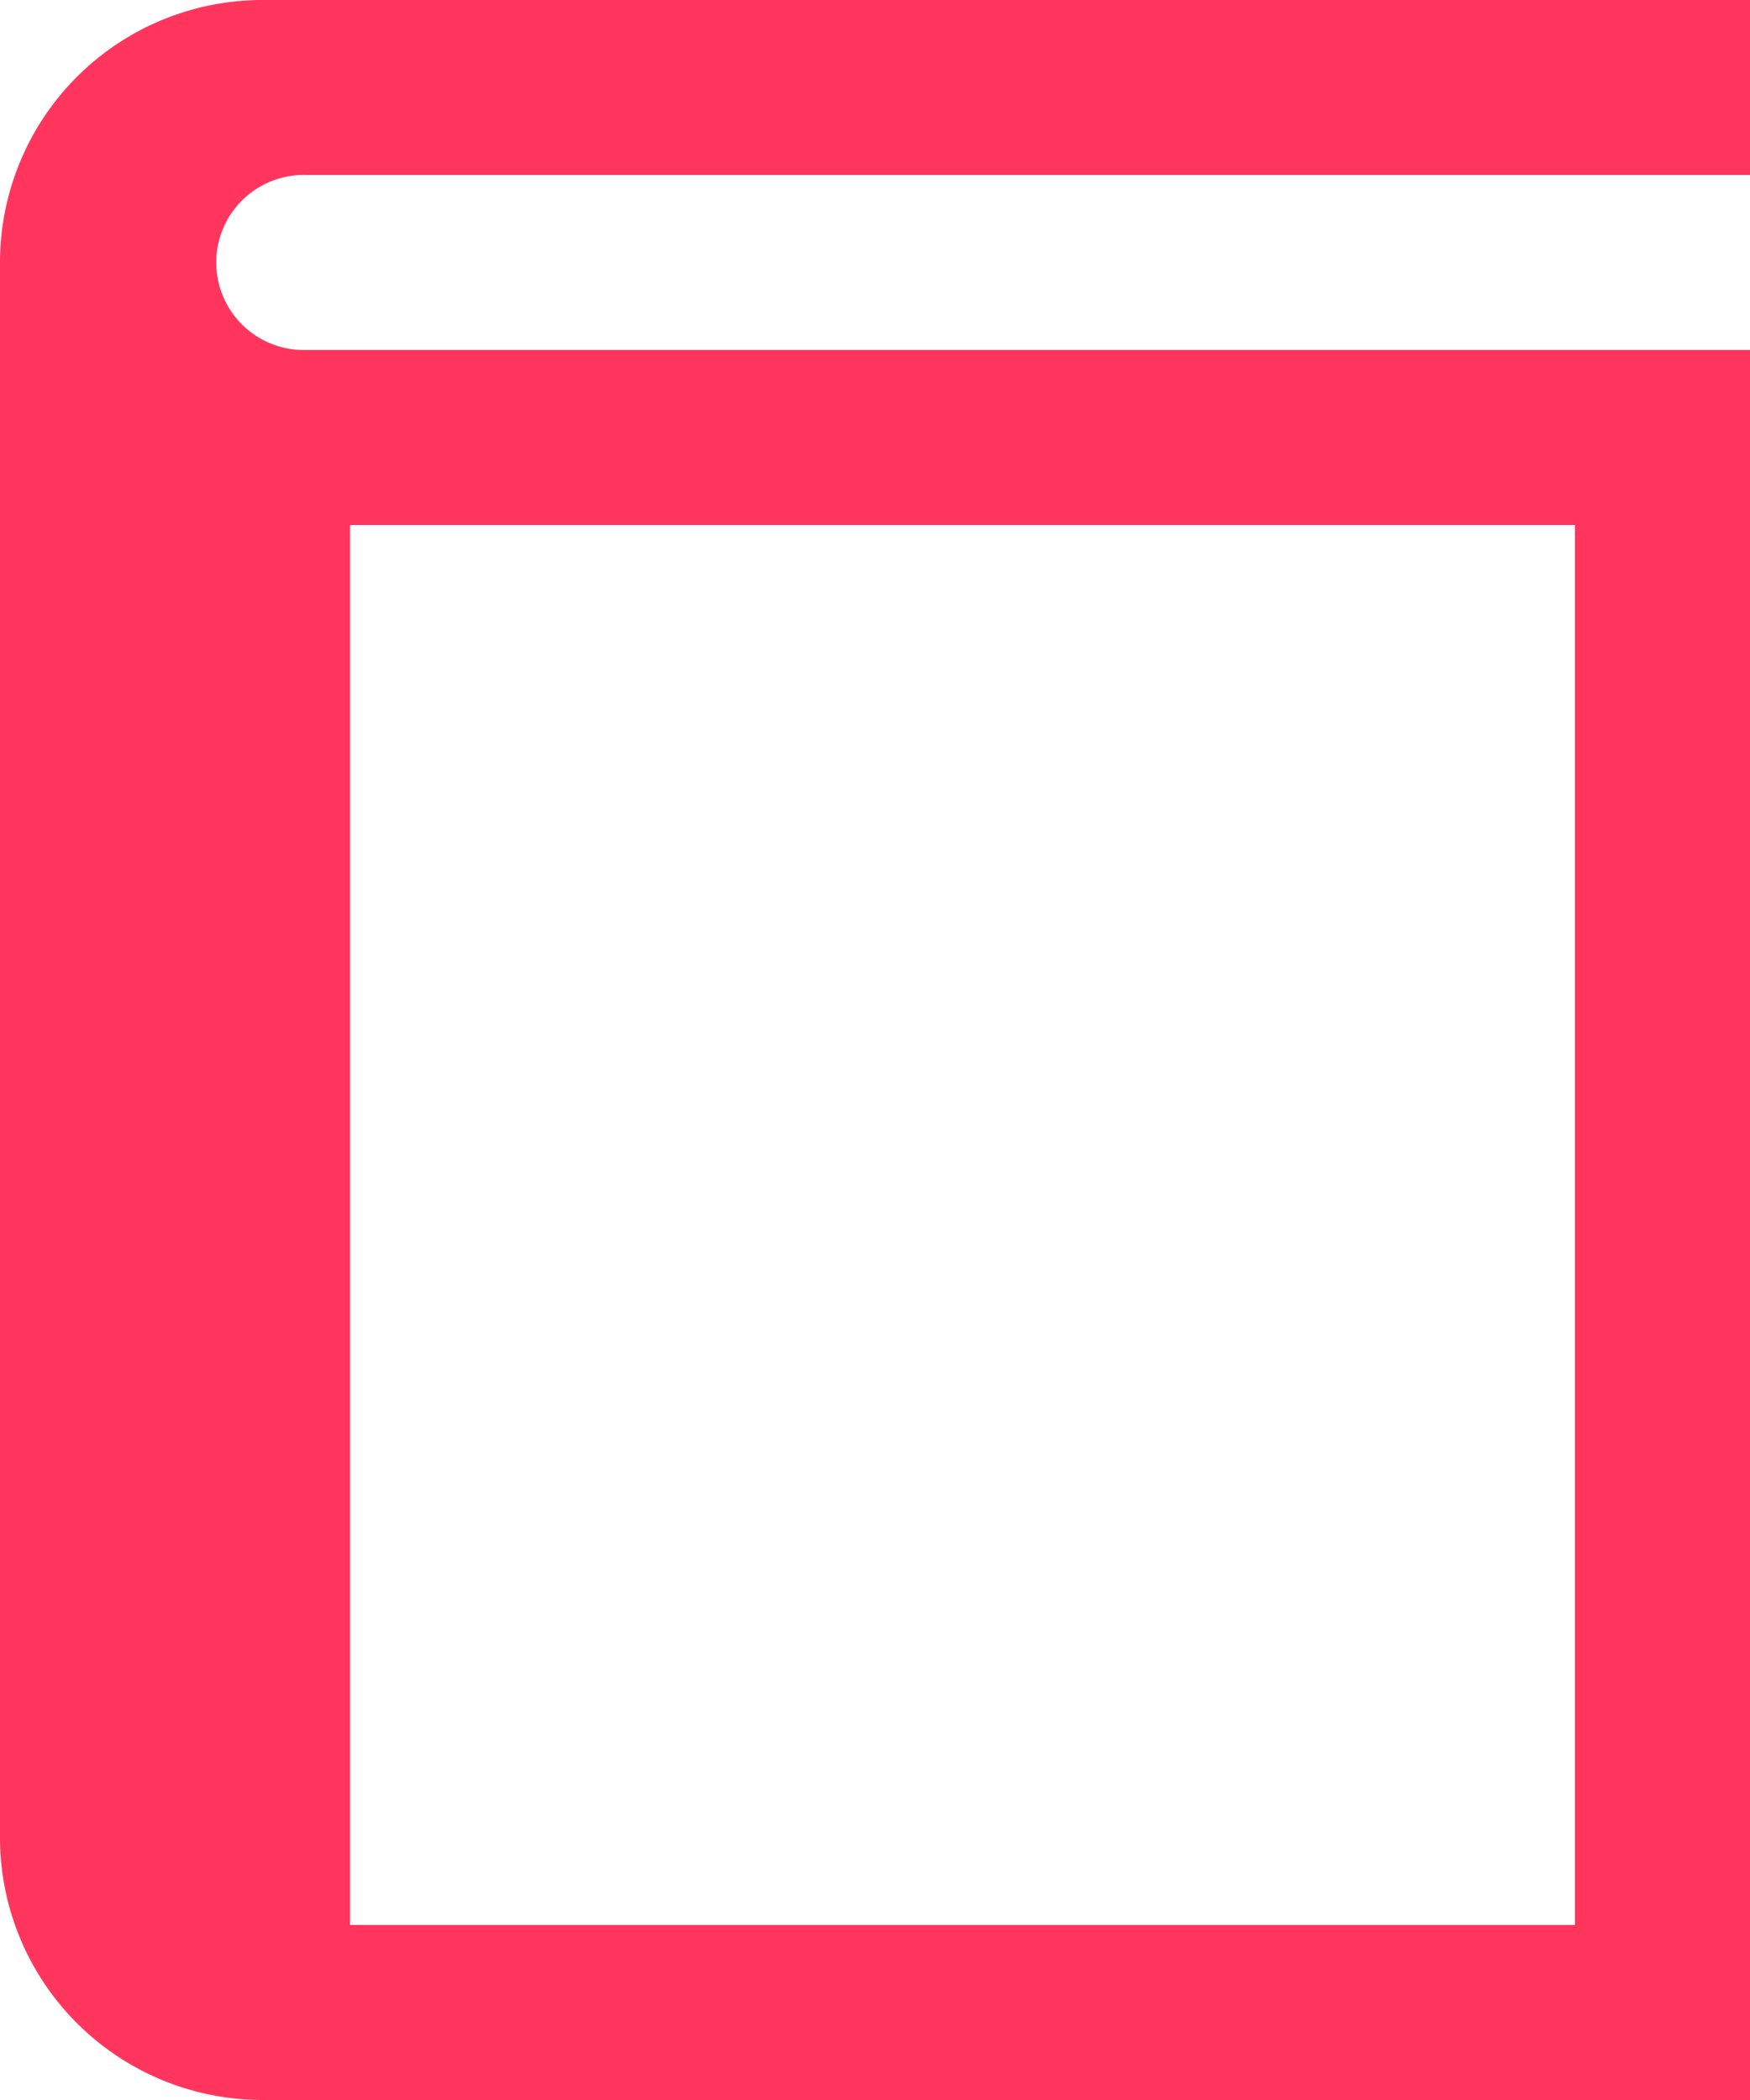
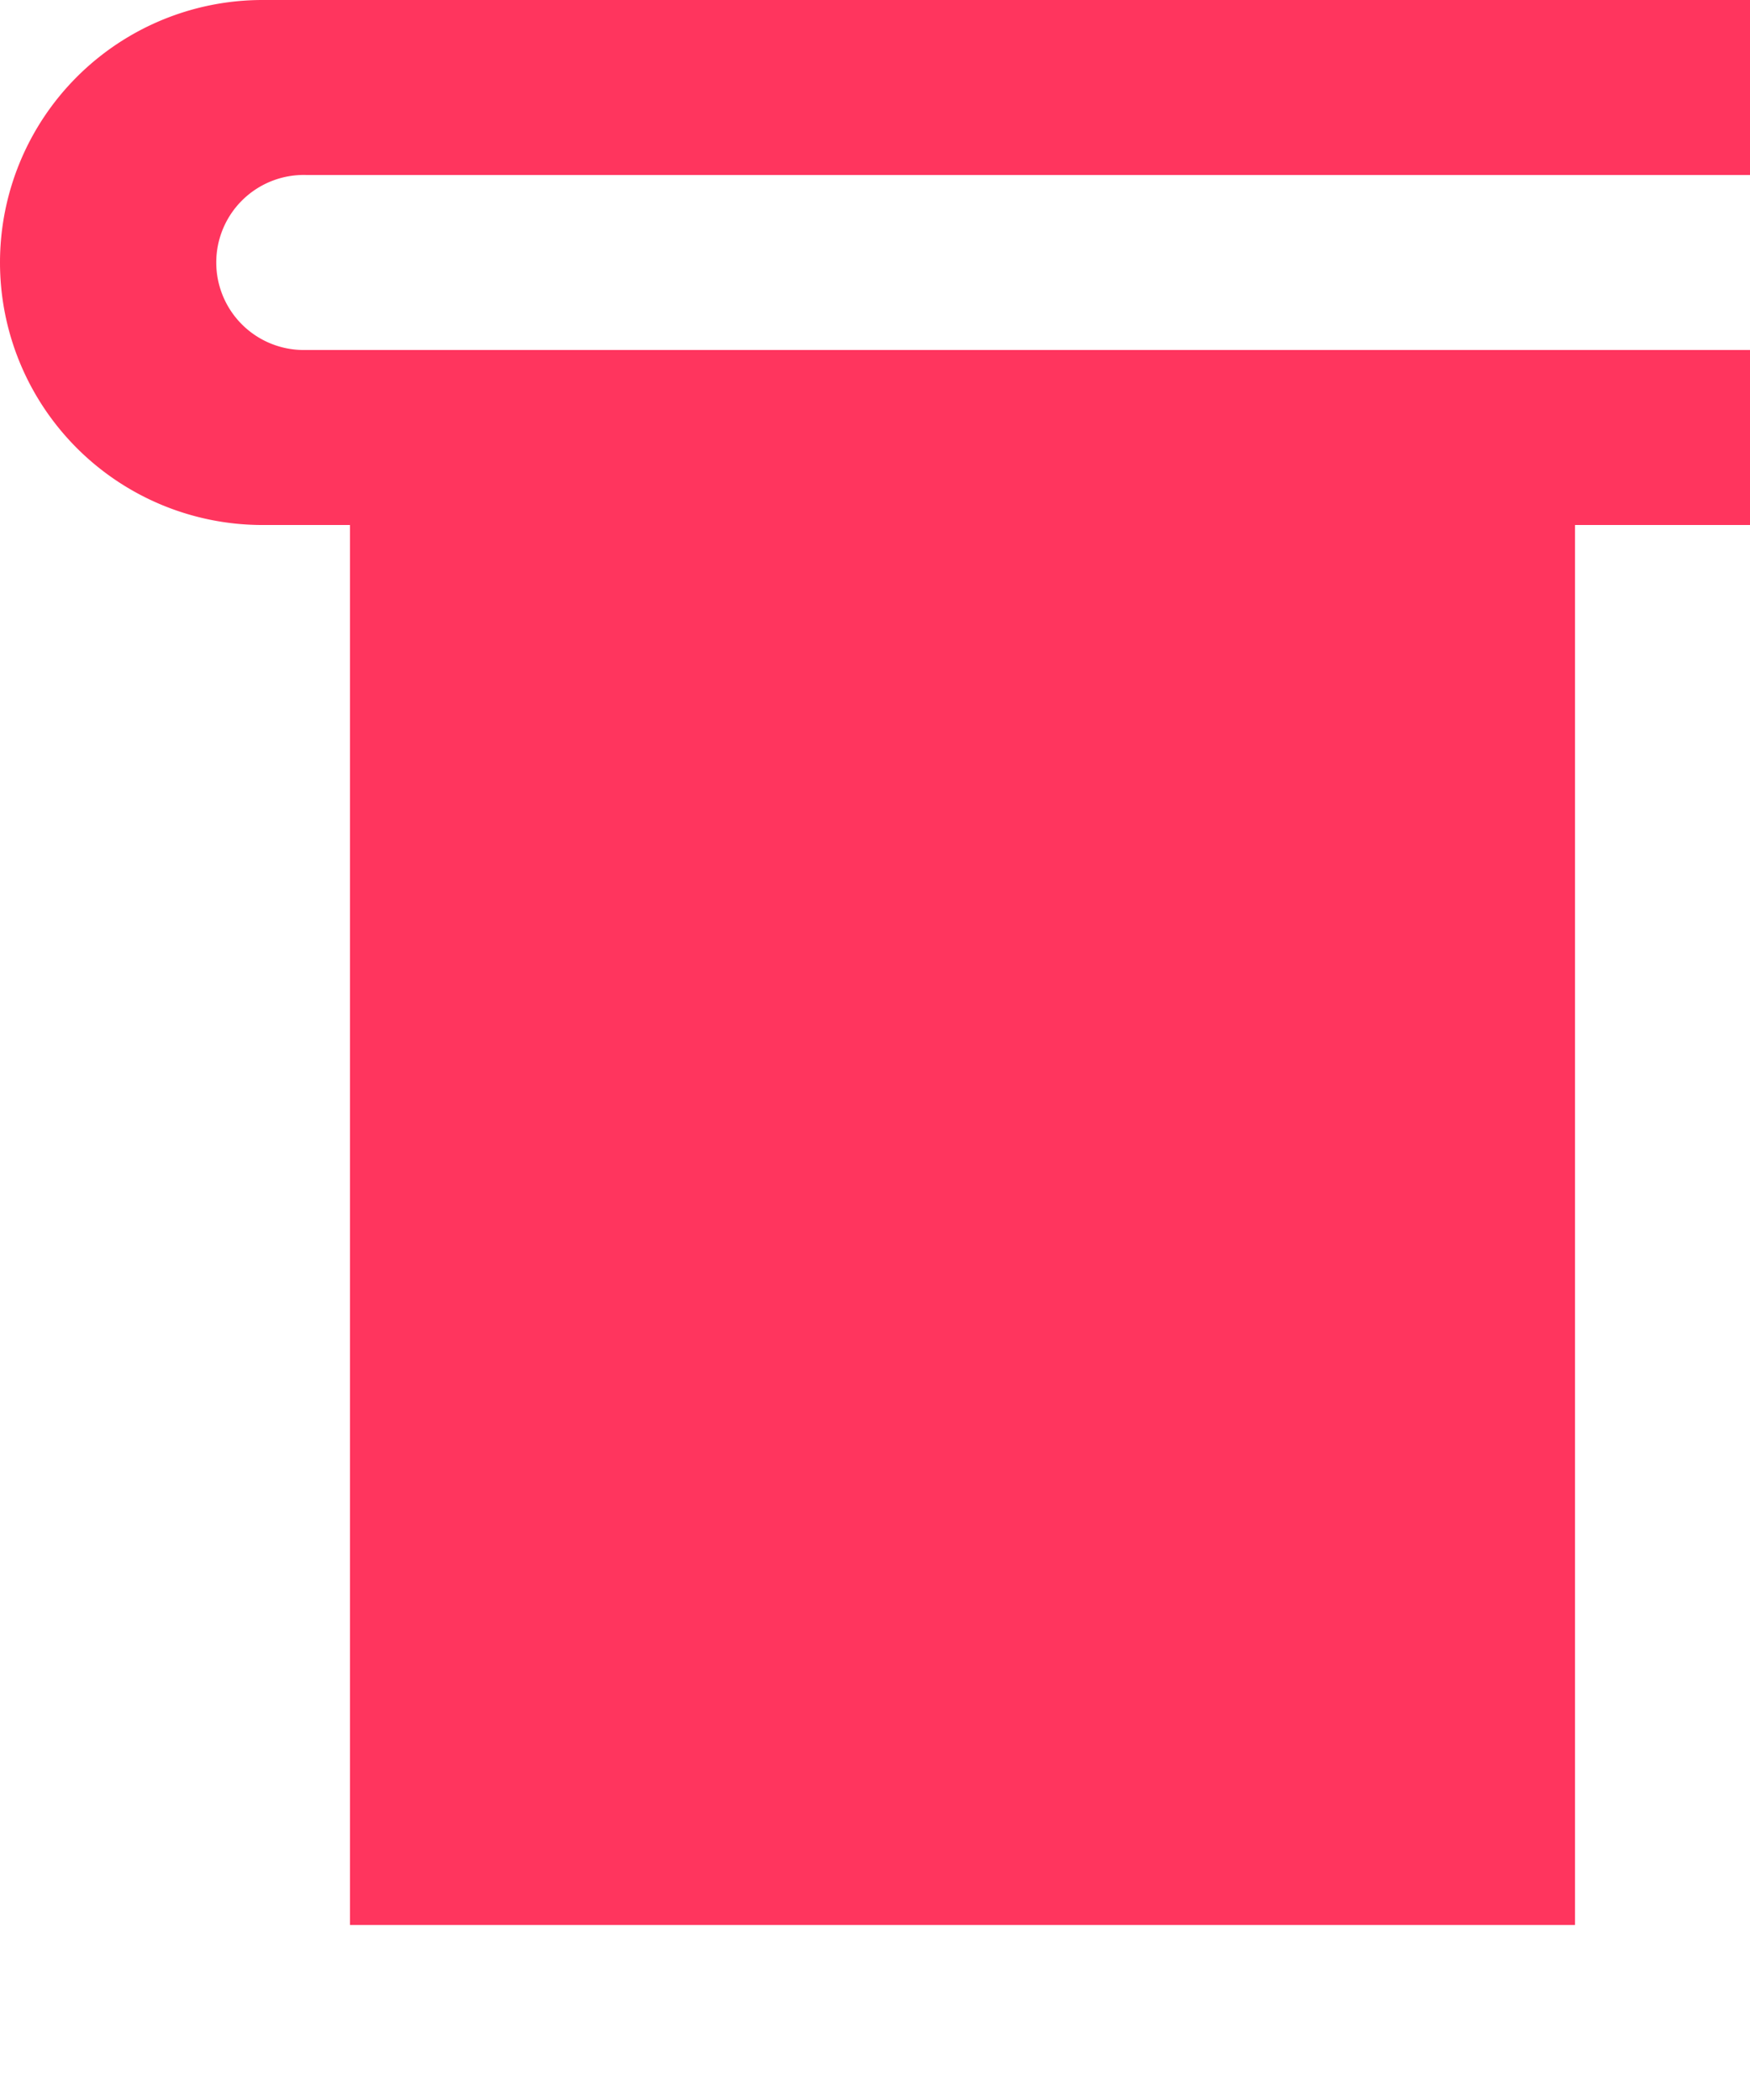
<svg xmlns="http://www.w3.org/2000/svg" width="37.626" height="45.151" viewBox="0 0 37.626 45.151">
-   <path id="iconmonstr-book-2" d="M8.575,3.763H39.626V0H7.644A5.644,5.644,0,0,0,2,5.644V39.507a5.644,5.644,0,0,0,5.644,5.644H39.626V7.525H8.575a1.882,1.882,0,1,1,0-3.763Zm.95,7.525H35.863v30.1H9.525Z" transform="translate(-2)" fill="#ff355e" />
+   <path id="iconmonstr-book-2" d="M8.575,3.763H39.626V0H7.644A5.644,5.644,0,0,0,2,5.644a5.644,5.644,0,0,0,5.644,5.644H39.626V7.525H8.575a1.882,1.882,0,1,1,0-3.763Zm.95,7.525H35.863v30.1H9.525Z" transform="translate(-2)" fill="#ff355e" />
</svg>